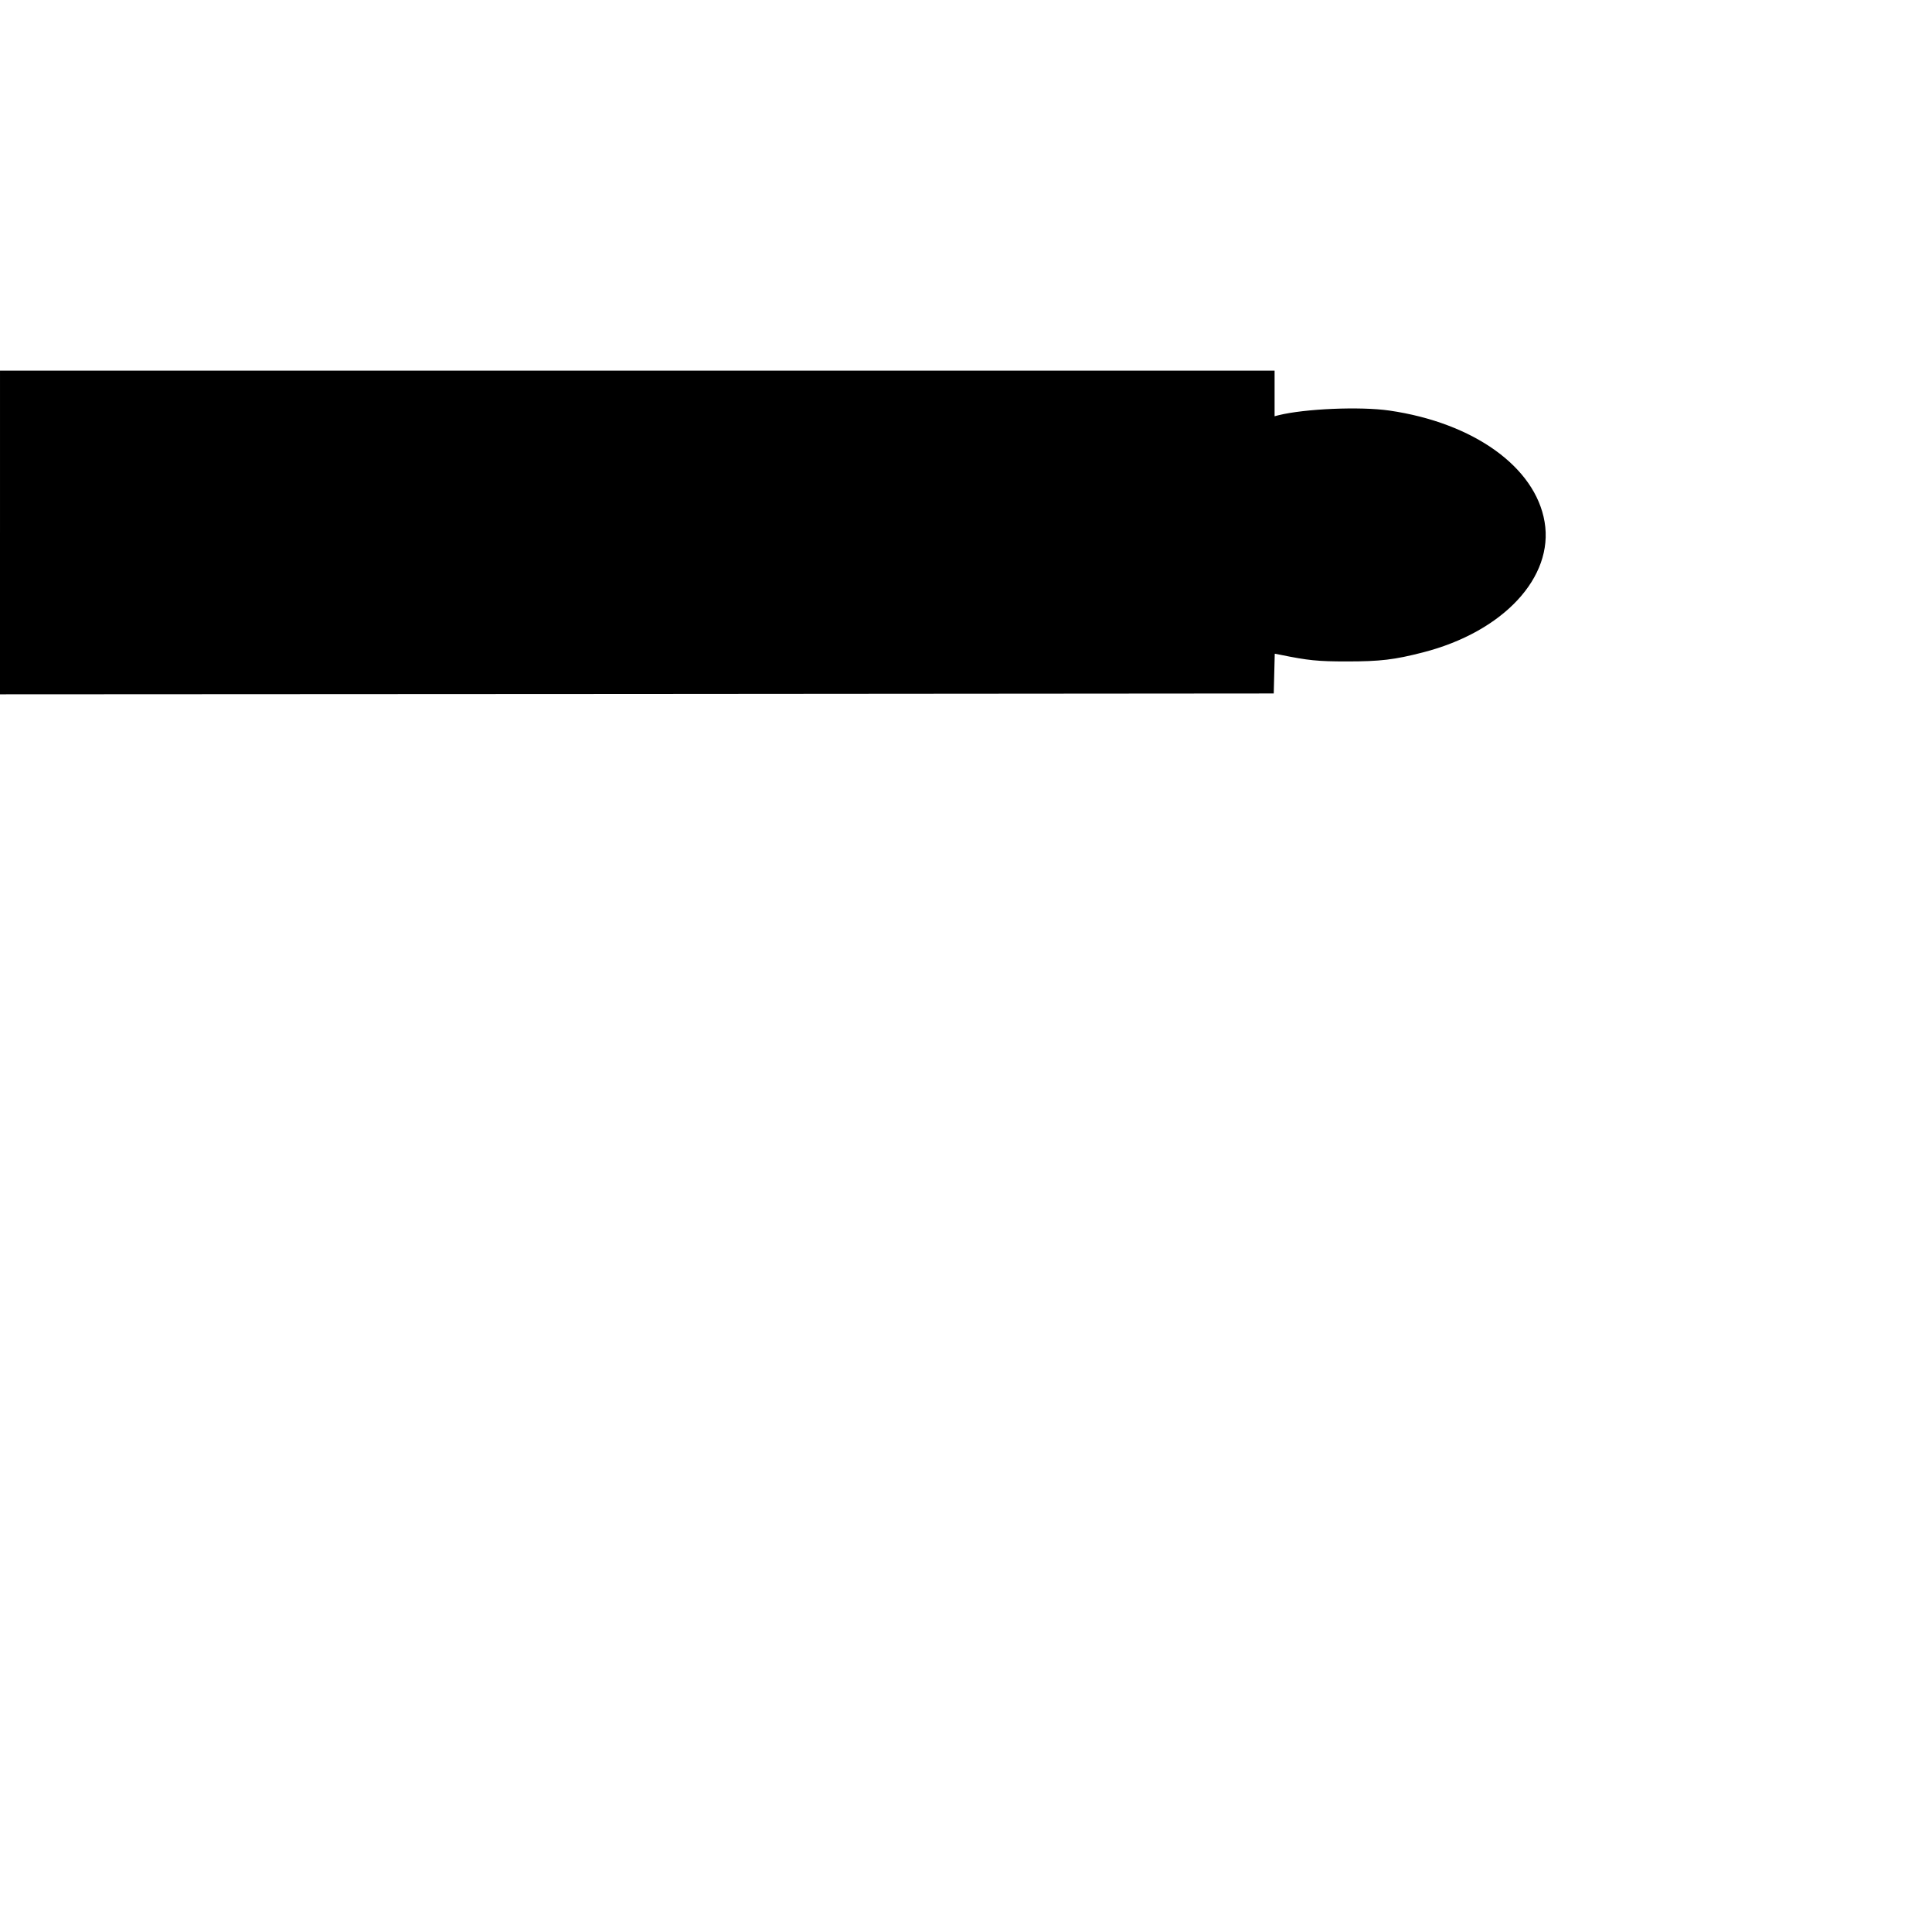
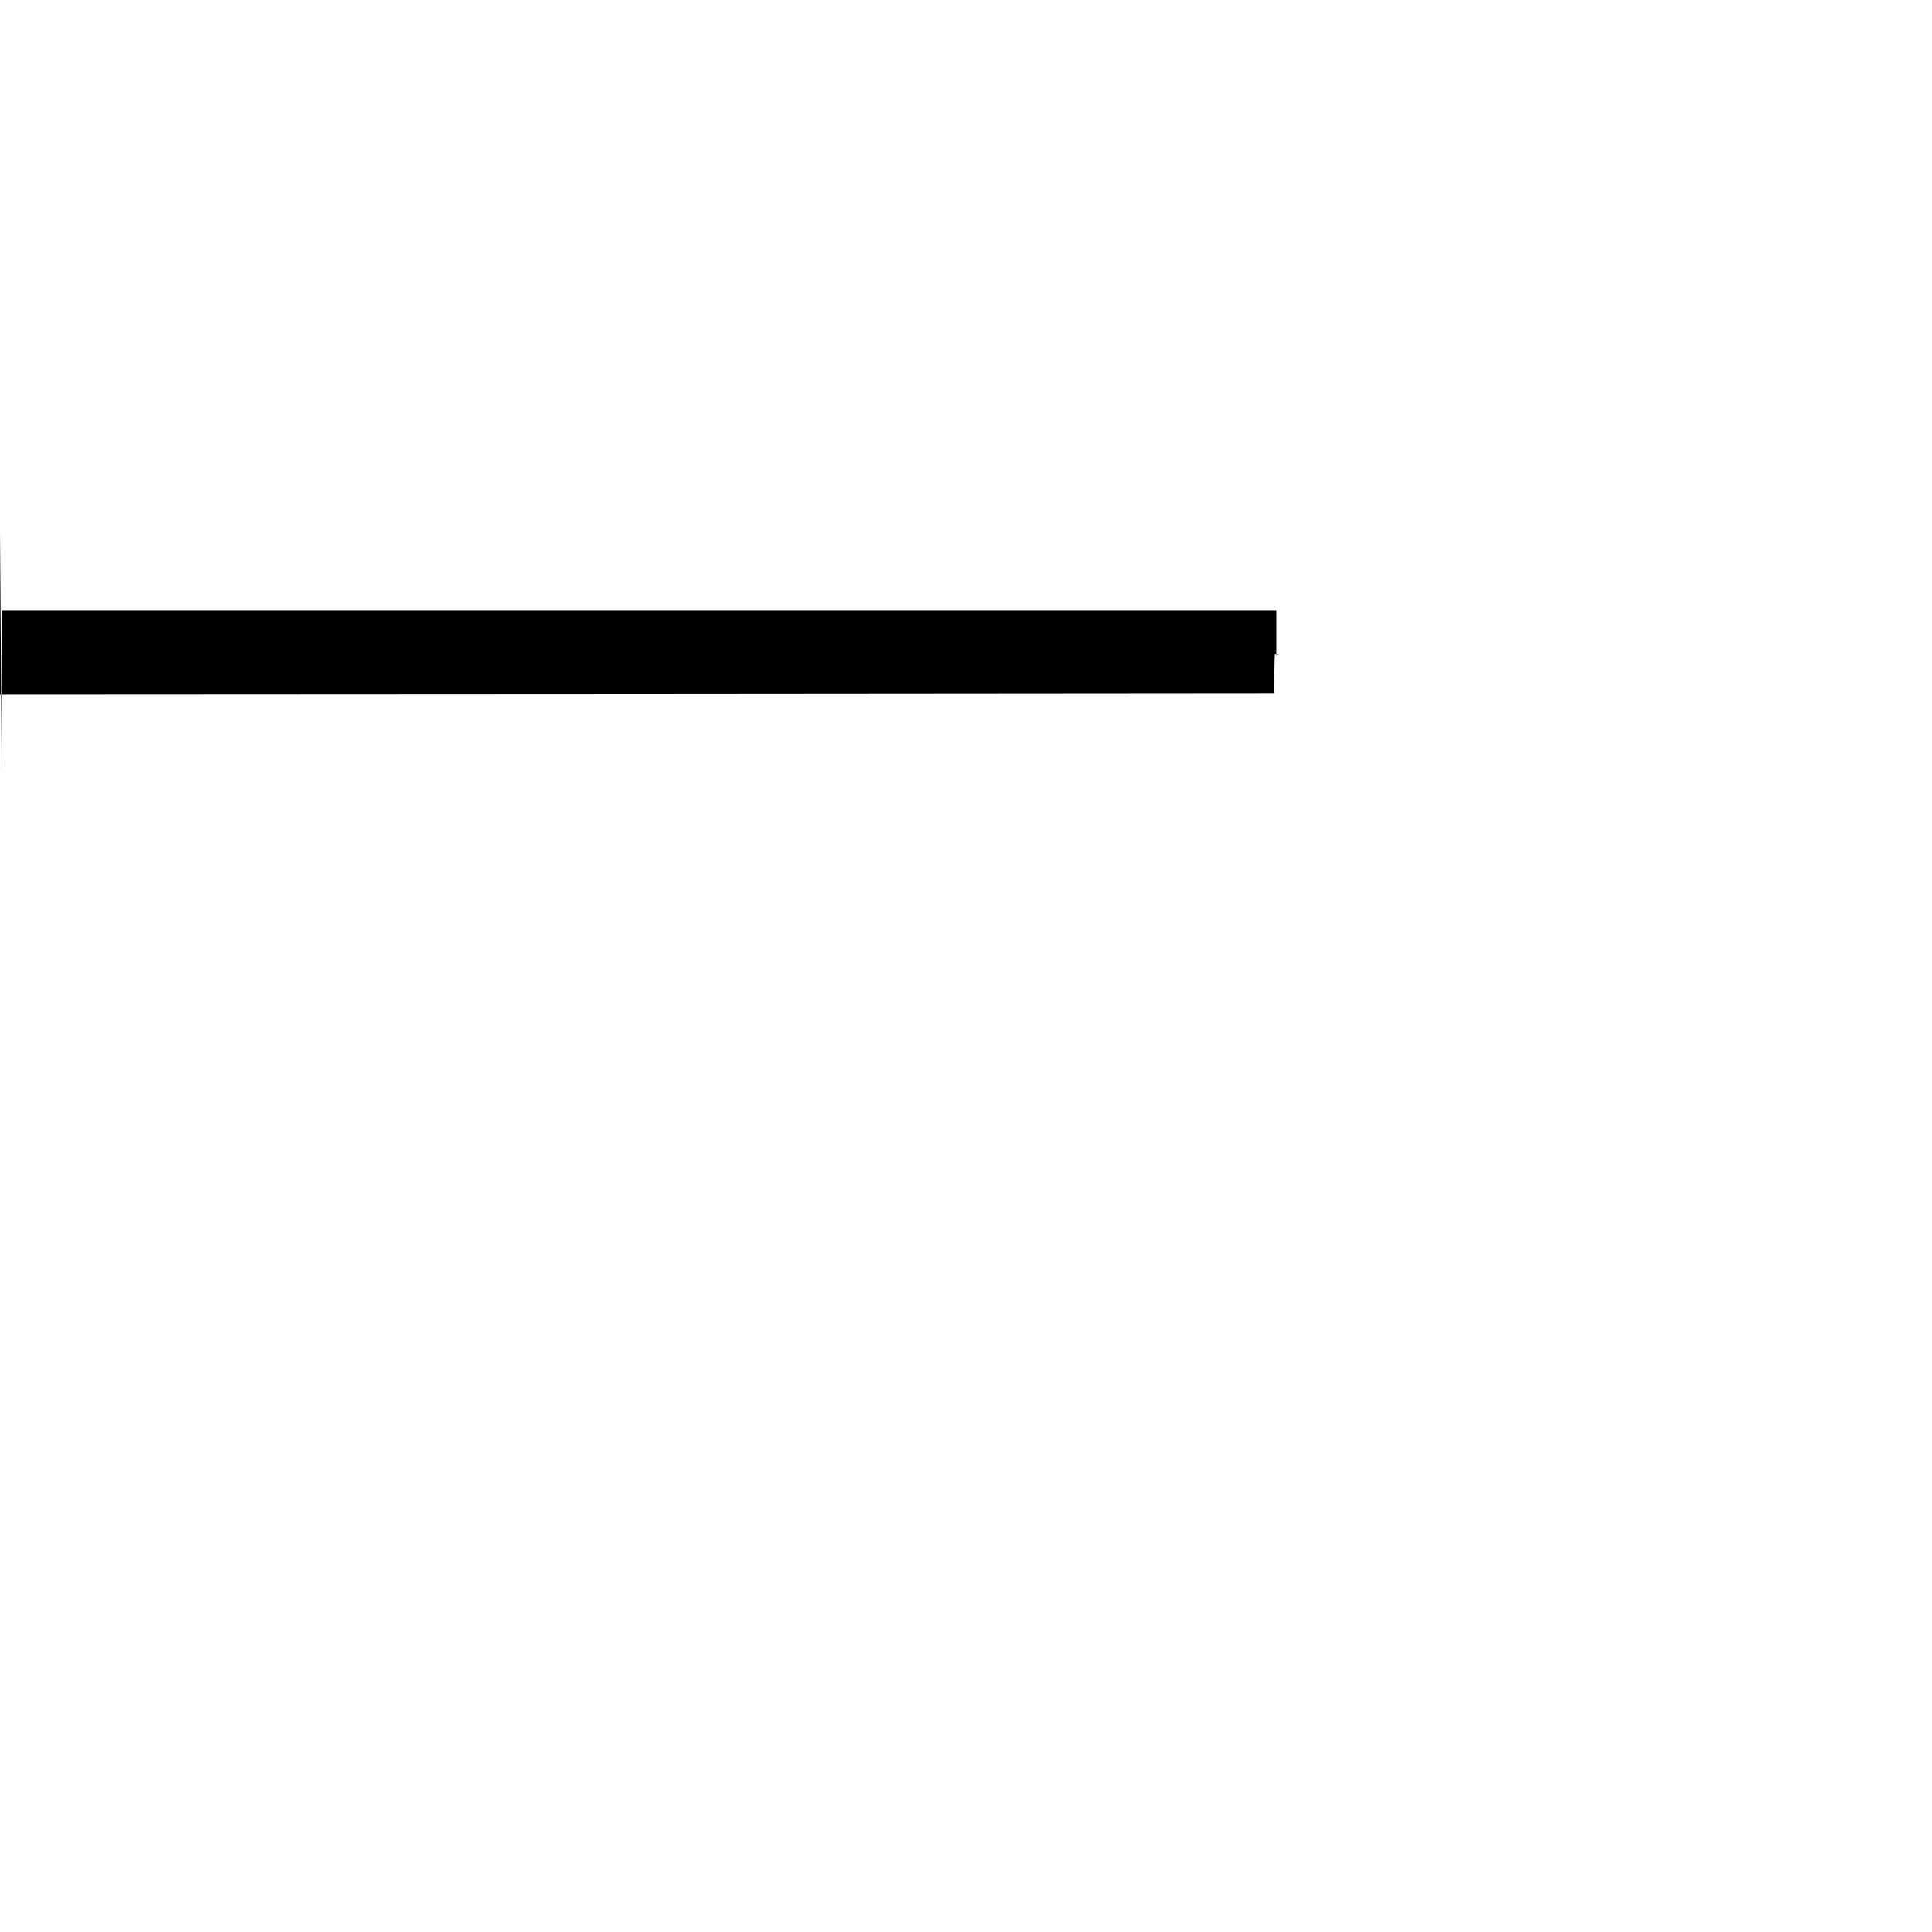
<svg xmlns="http://www.w3.org/2000/svg" version="1.0" width="304.8mm" height="304.8mm" viewBox="0 0 1152 1152" preserveAspectRatio="xMidYMid meet">
  <g transform="translate(0,1152) scale(0.1,-0.1)" fill="#000000" stroke="none">
-     <path d="M0 8345 l0 -965 3798 2 3797 3 3 119 3 118 32 -6 c166 -34 224 -40 397 -40 200 0 284 10 455 54 479 123 781 448 725 778 -55 327 -423 591 -926 664 -174 25 -504 11 -661 -28 l-23 -6 0 136 0 136 -3800 0 -3800 0 0 -965z" />
+     <path d="M0 8345 l0 -965 3798 2 3797 3 3 119 3 118 32 -6 l-23 -6 0 136 0 136 -3800 0 -3800 0 0 -965z" />
  </g>
</svg>